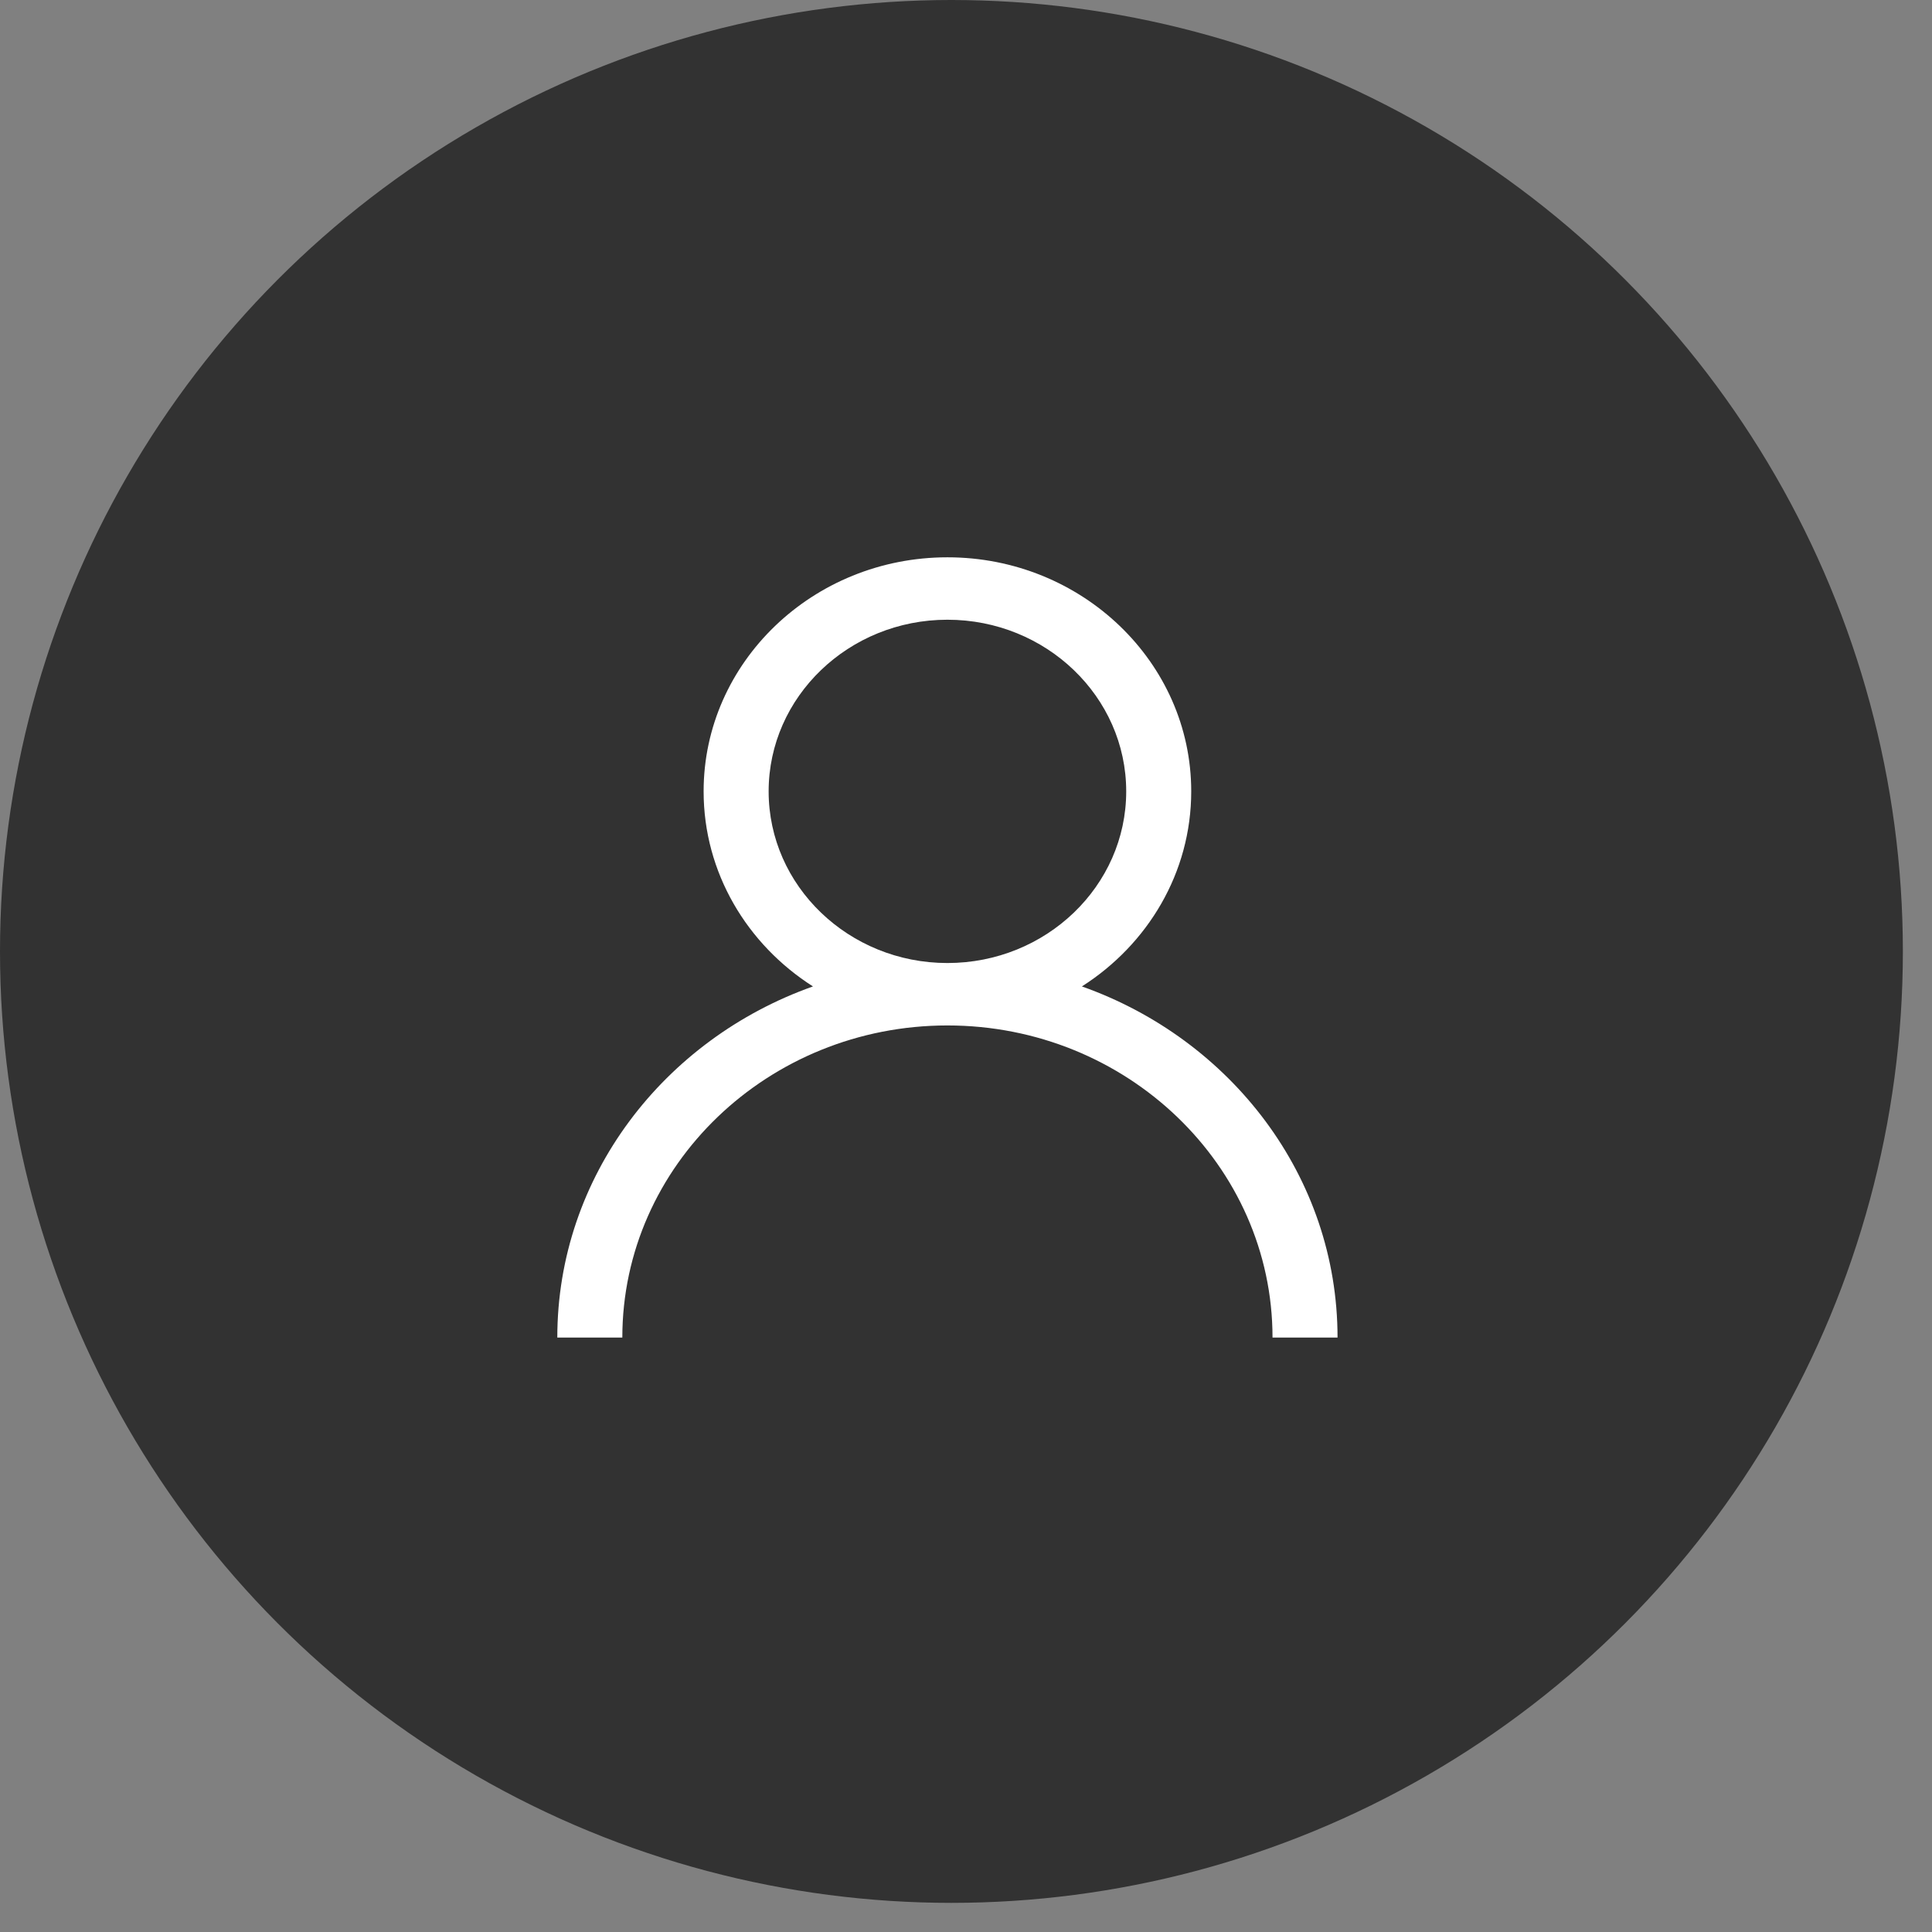
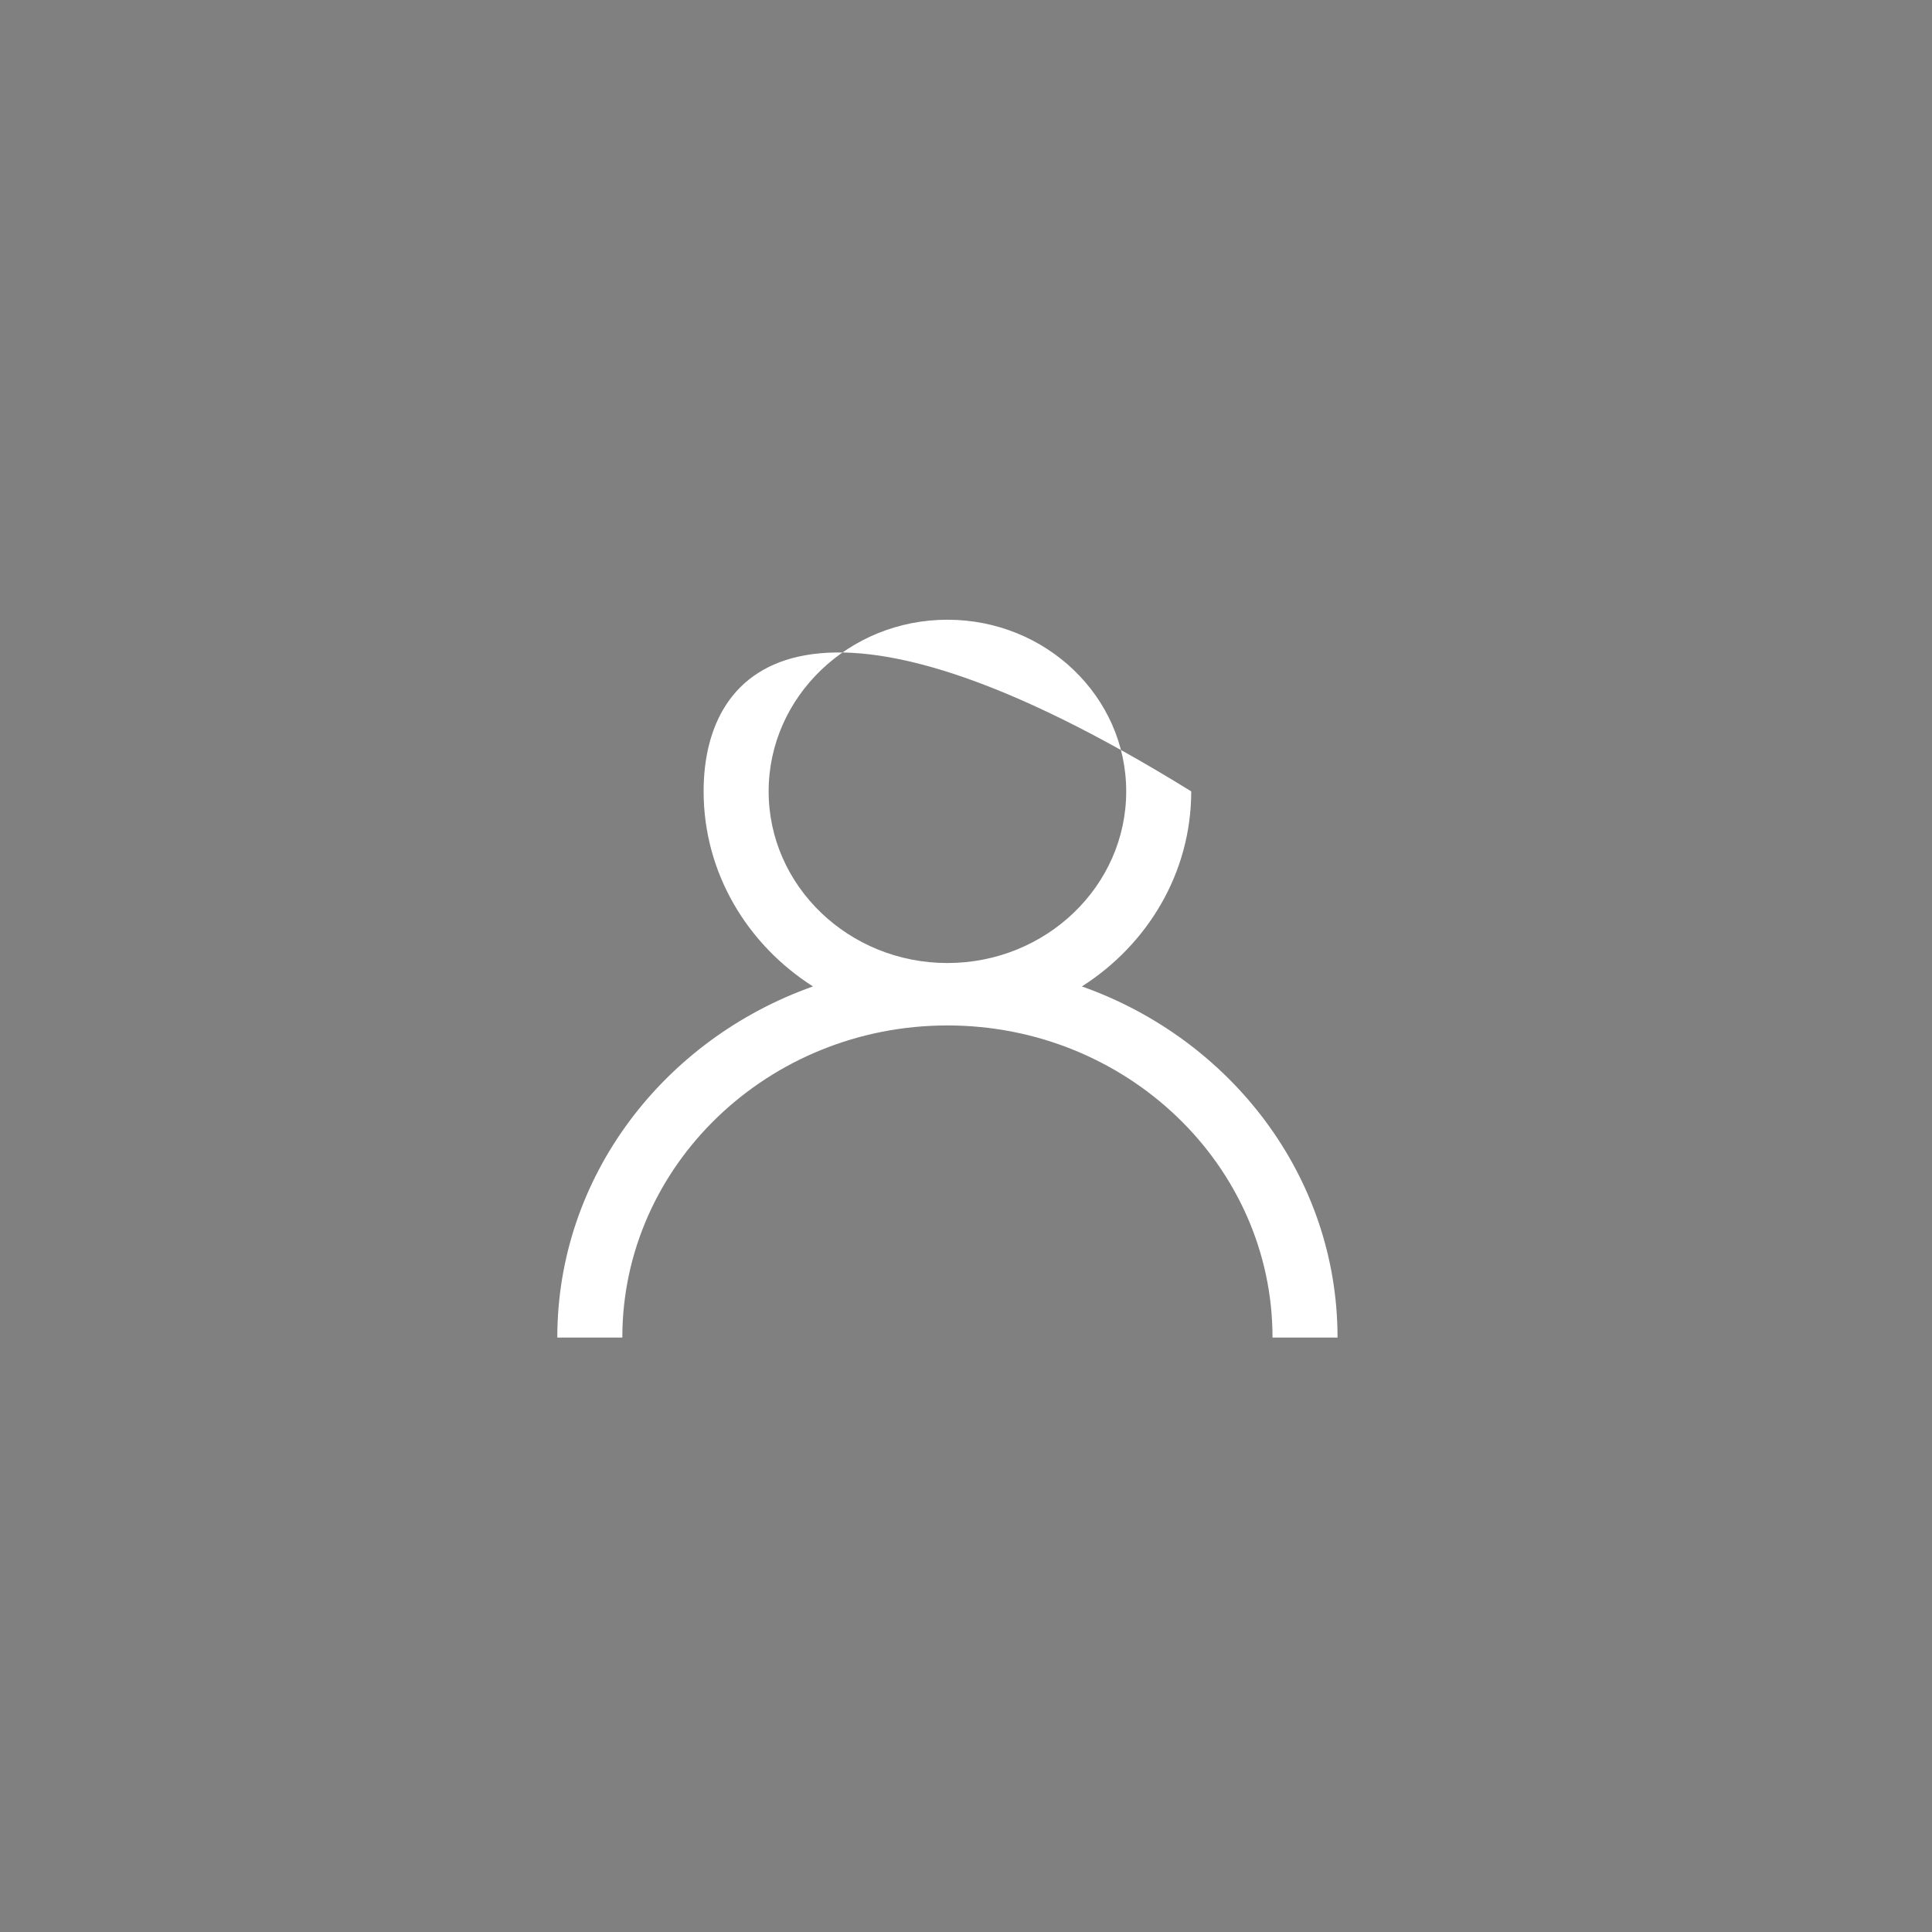
<svg xmlns="http://www.w3.org/2000/svg" width="52" height="52" viewBox="0 0 52 52" fill="none">
  <rect x="0" y="0" width="52" height="52" fill="#808080" stroke="none" />
-   <circle cx="25.608" cy="25.608" r="24.608" fill="#323232" stroke="#323232" stroke-width="2" />
-   <path d="M25.5 25.92C22.846 25.92 20.688 23.847 20.688 21.3C20.688 18.753 22.846 16.68 25.5 16.68C28.154 16.68 30.312 18.753 30.312 21.3C30.312 23.847 28.154 25.92 25.5 25.92ZM29.119 26.55C30.891 25.421 32.062 23.49 32.062 21.3C32.062 17.826 29.119 15 25.5 15C21.881 15 18.938 17.826 18.938 21.3C18.938 23.49 20.109 25.421 21.881 26.55C17.872 27.97 15 31.664 15 36H16.75C16.75 31.368 20.675 27.6 25.5 27.6C30.325 27.6 34.25 31.368 34.25 36H36C36 31.664 33.129 27.97 29.119 26.55Z" fill="white" />
+   <path d="M25.5 25.92C22.846 25.92 20.688 23.847 20.688 21.3C20.688 18.753 22.846 16.68 25.5 16.68C28.154 16.68 30.312 18.753 30.312 21.3C30.312 23.847 28.154 25.92 25.5 25.92ZM29.119 26.55C30.891 25.421 32.062 23.49 32.062 21.3C21.881 15 18.938 17.826 18.938 21.3C18.938 23.49 20.109 25.421 21.881 26.55C17.872 27.97 15 31.664 15 36H16.75C16.75 31.368 20.675 27.6 25.5 27.6C30.325 27.6 34.25 31.368 34.25 36H36C36 31.664 33.129 27.97 29.119 26.55Z" fill="white" />
</svg>